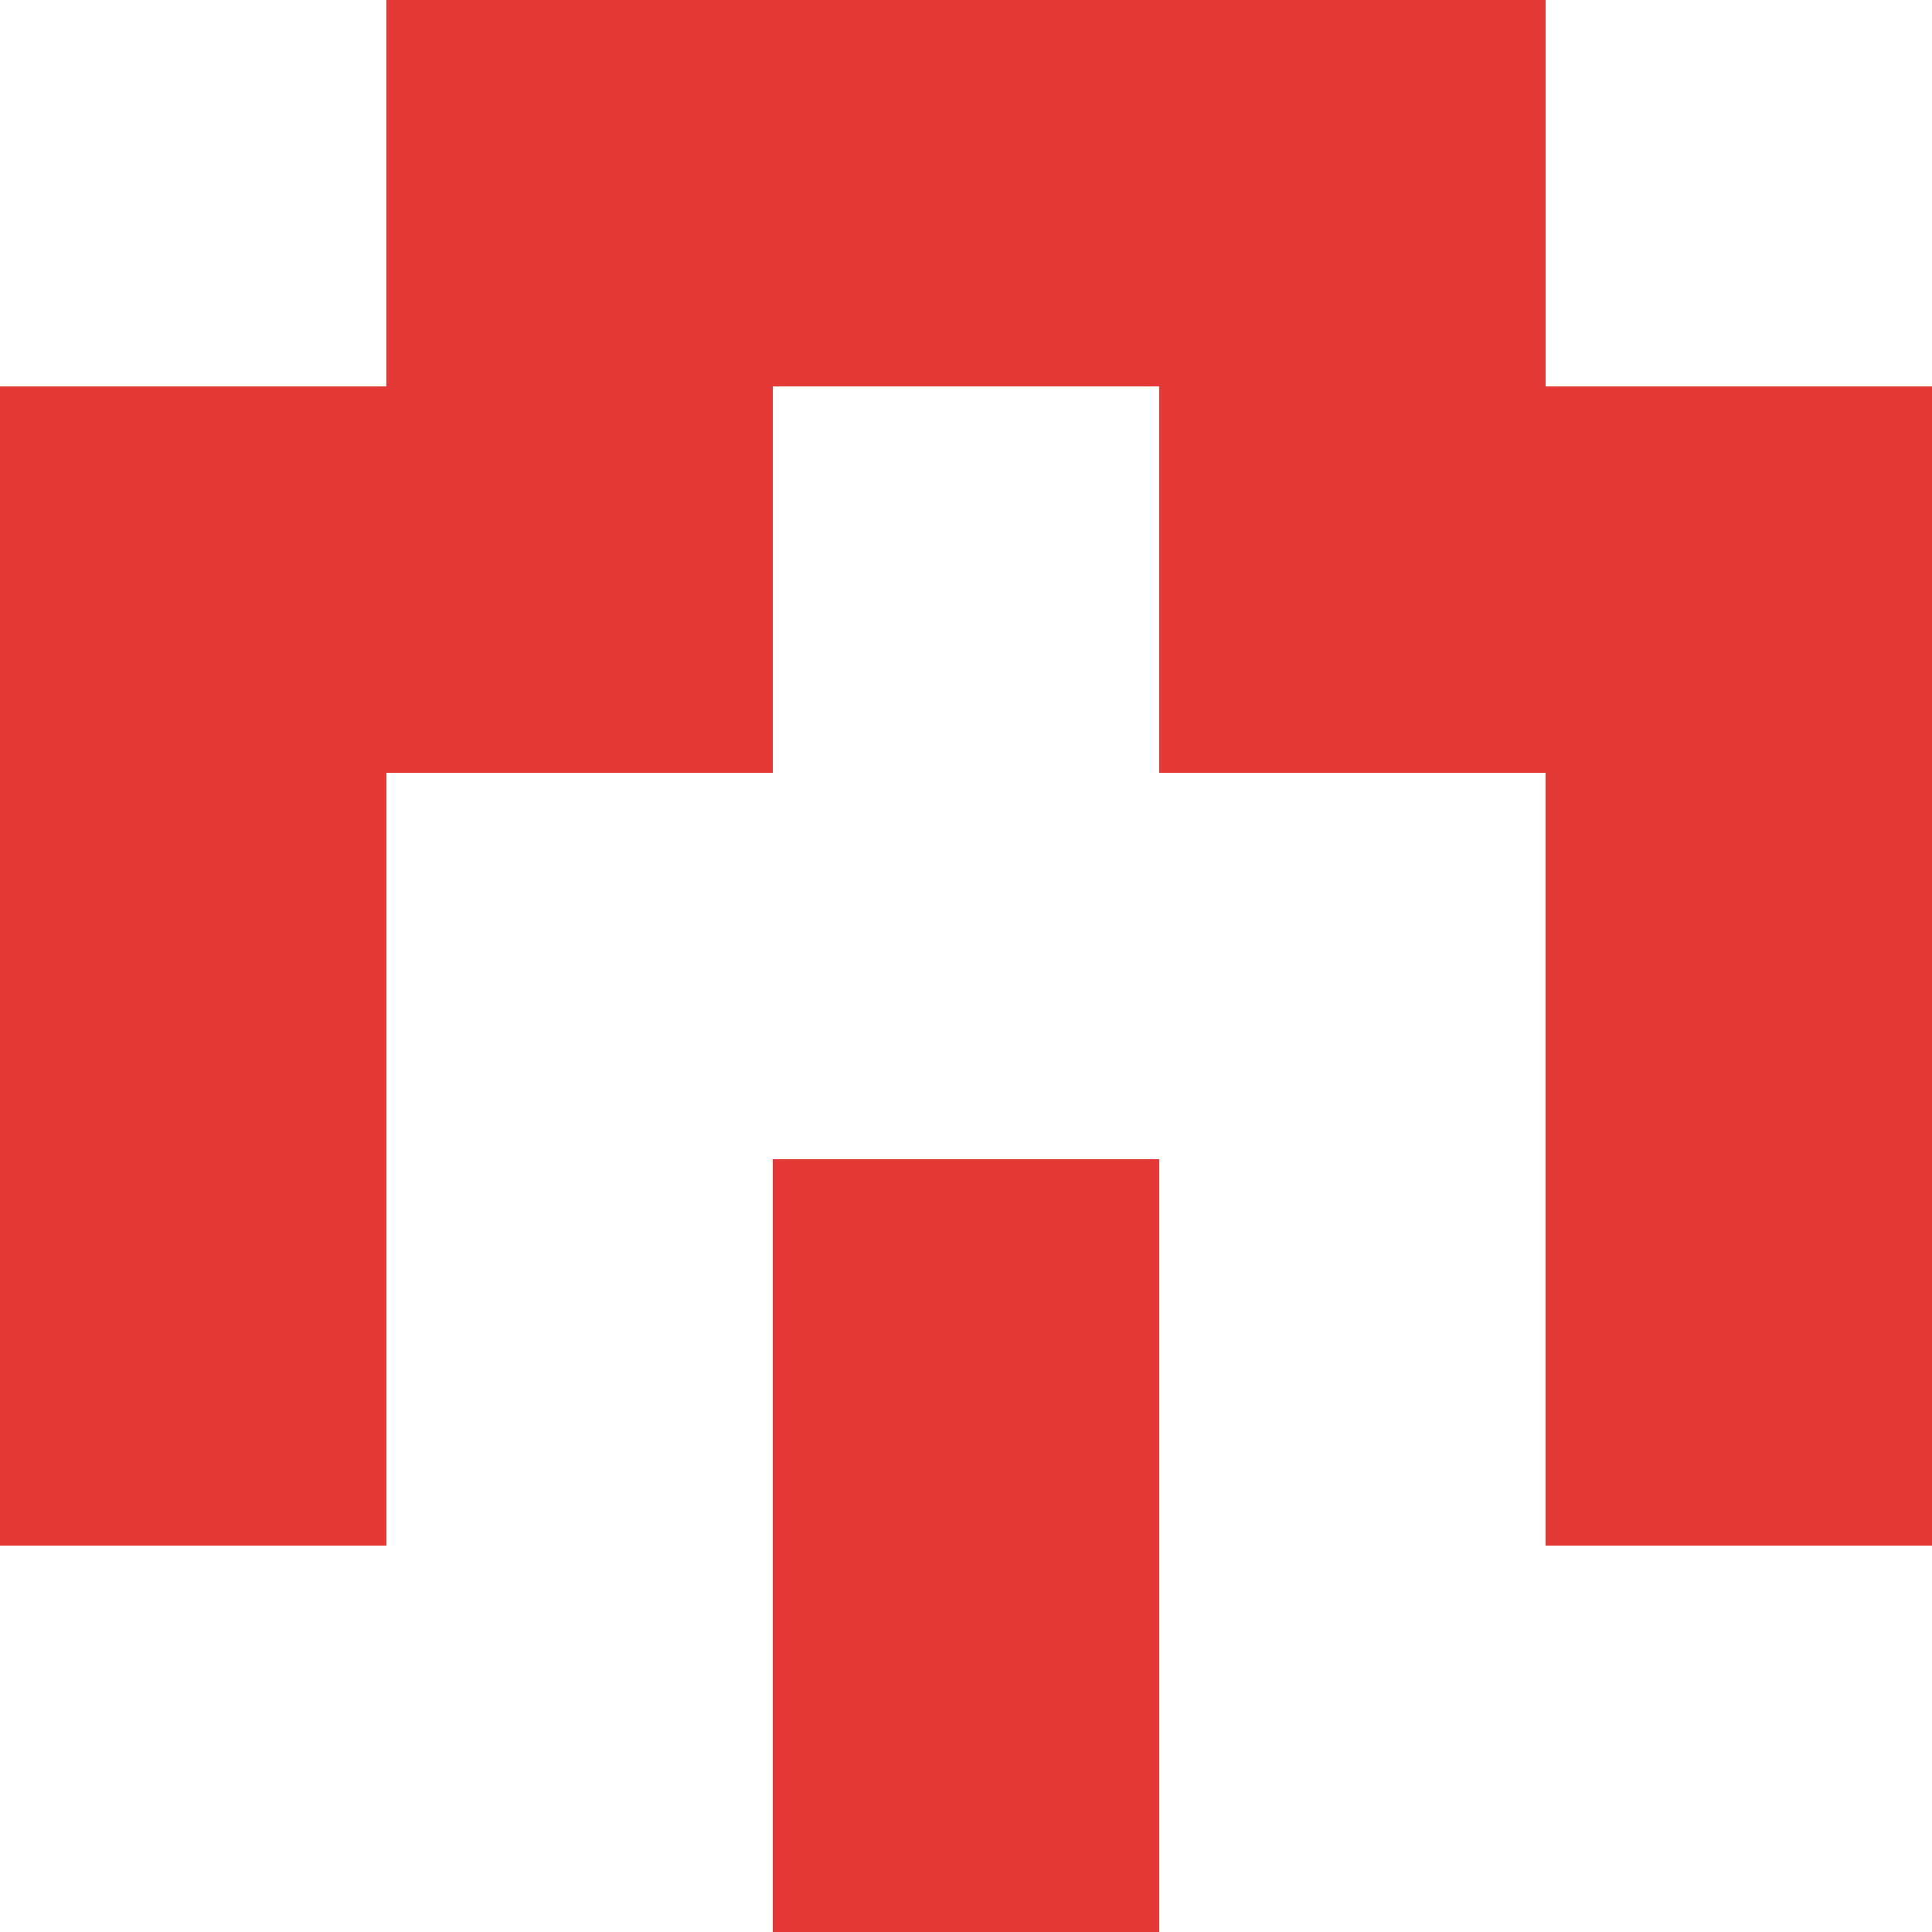
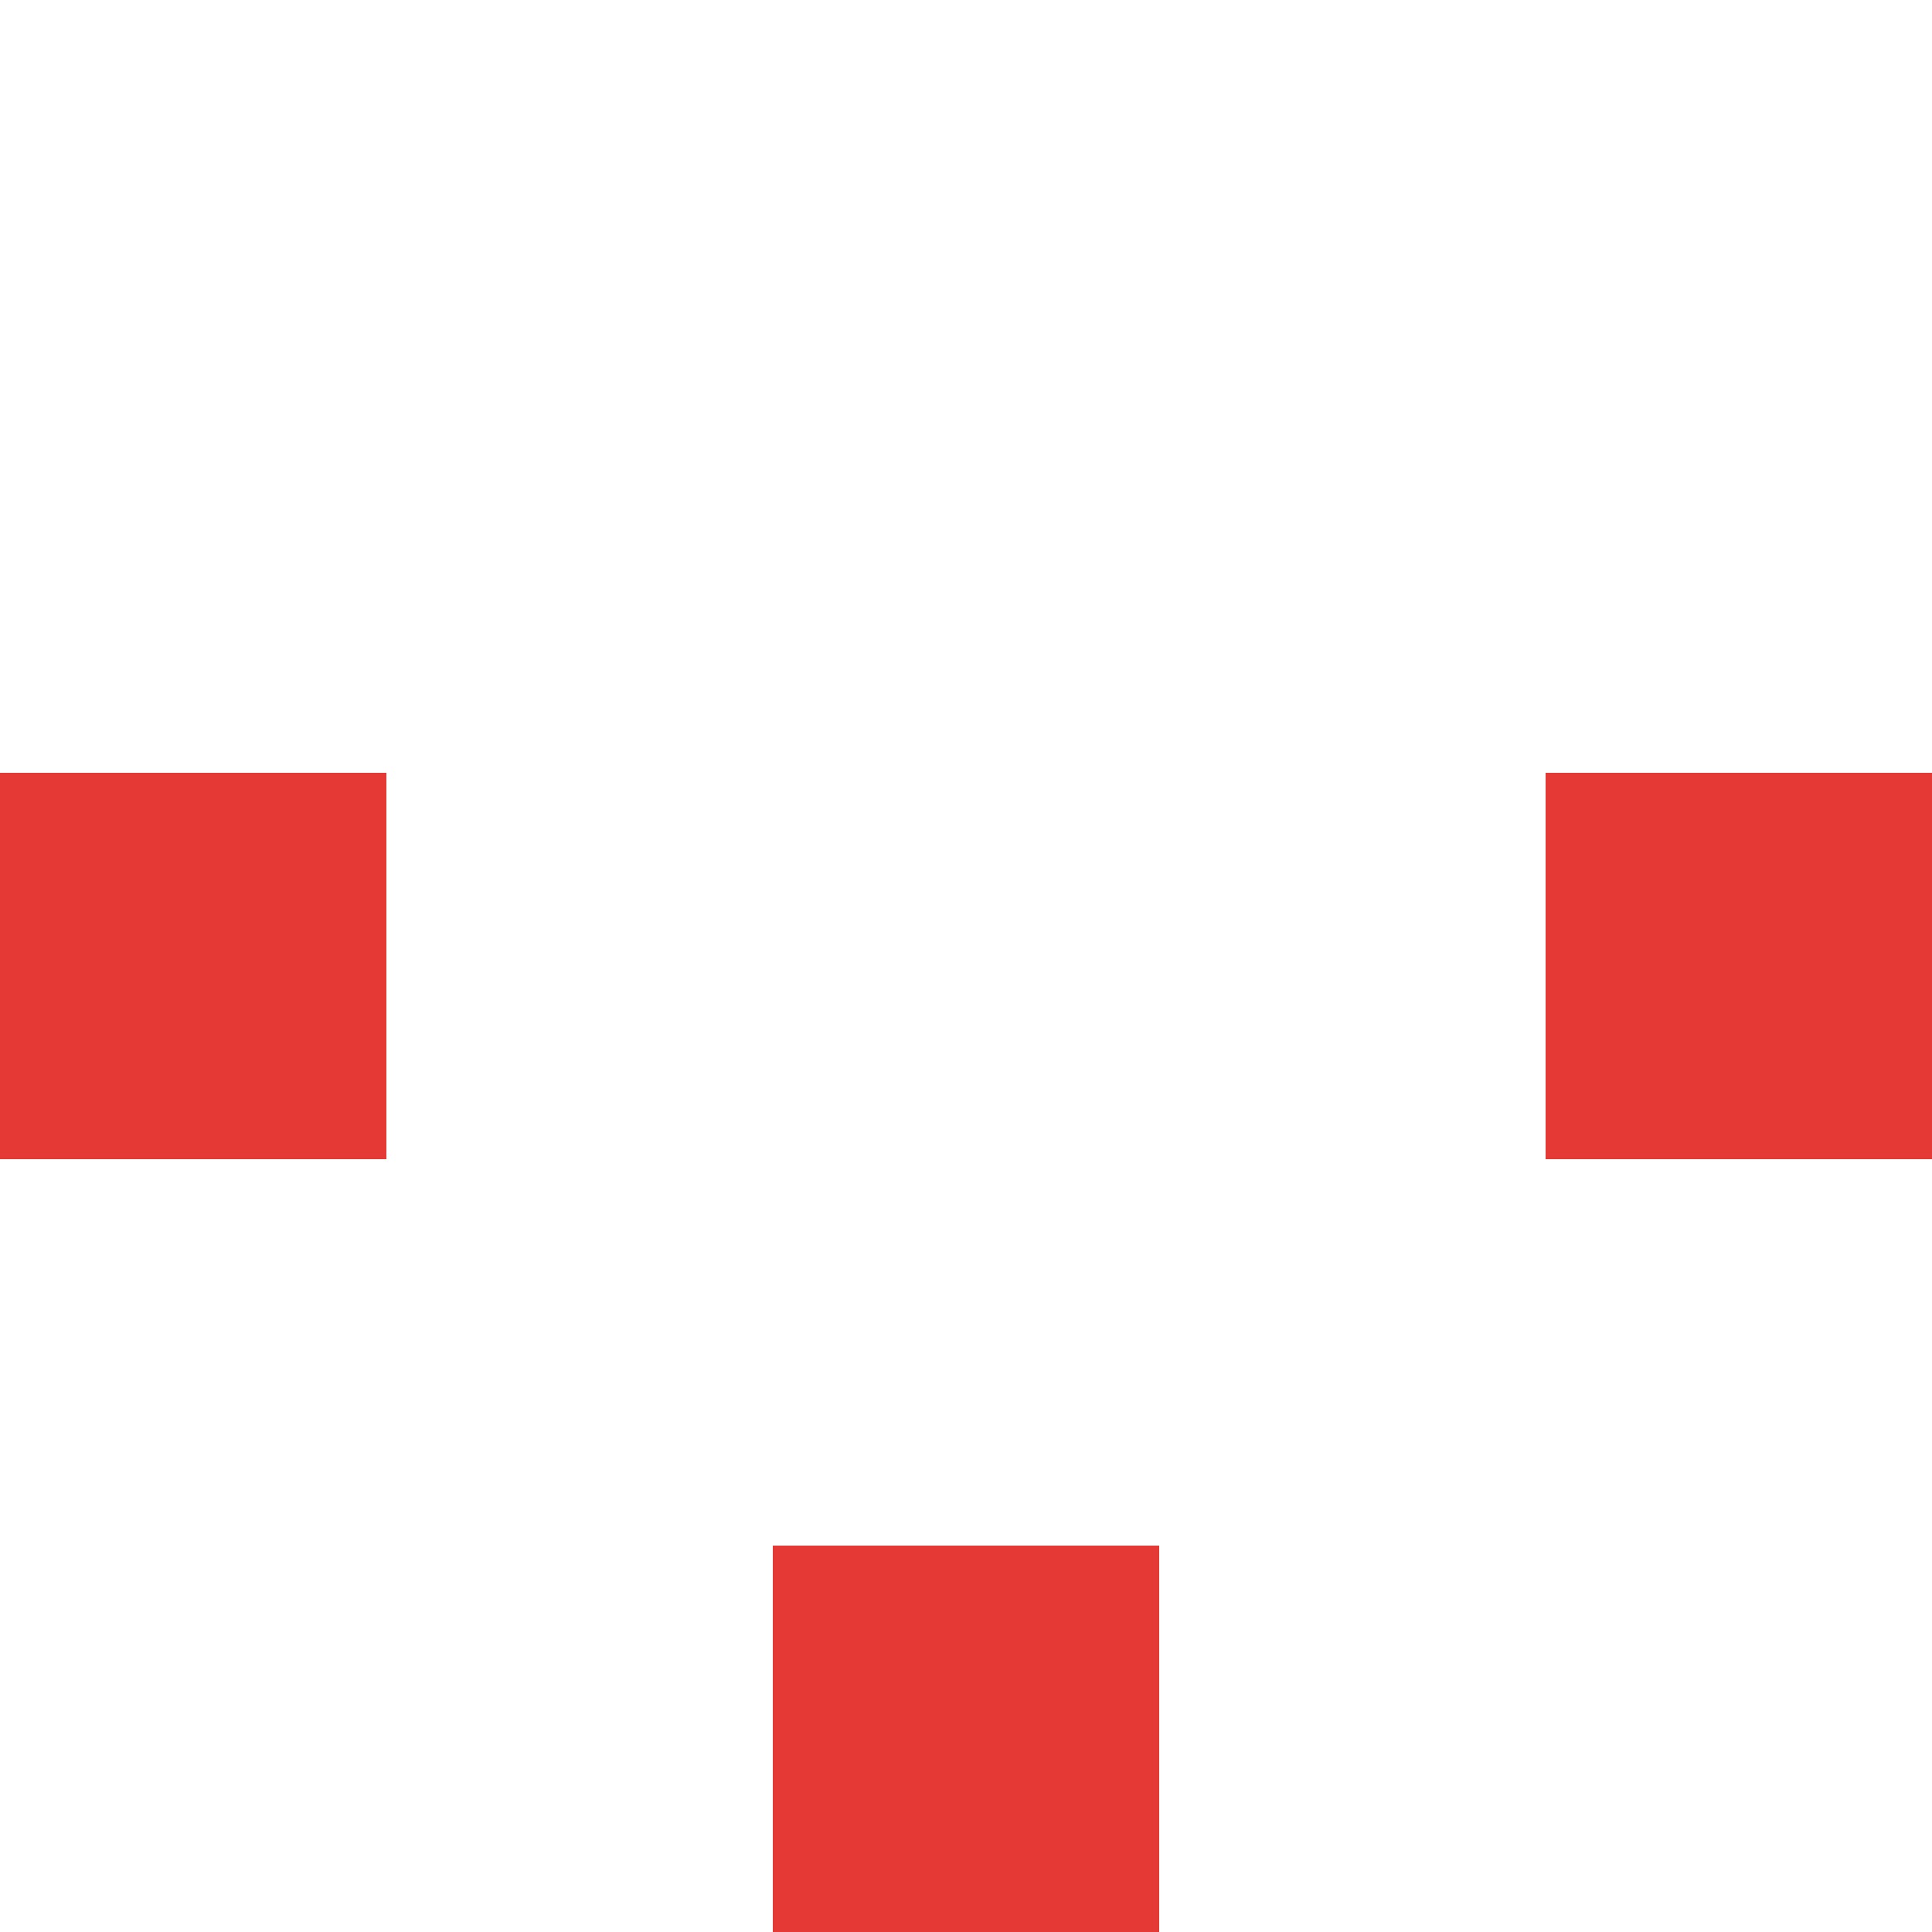
<svg xmlns="http://www.w3.org/2000/svg" style="isolation:isolate" viewBox="0 0 5 5" version="1.1" shape-rendering="crispEdges">
  <path d="M2 4h1v1H2V4z" fill="#E53935" />
-   <path d="M0 3h1v1H0V3zm2 0h1v1H2V3zm2 0h1v1H4V3z" fill-rule="evenodd" fill="#E53935" />
  <path d="M0 2h1v1H0V2zm4 0h1v1H4V2z" fill-rule="evenodd" fill="#E53935" />
-   <path d="M0 1h2v1H0V1zm3 0h2v1H3V1z" fill-rule="evenodd" fill="#E53935" />
-   <path d="M1 0h3v1H1V0z" fill="#E53935" />
</svg>